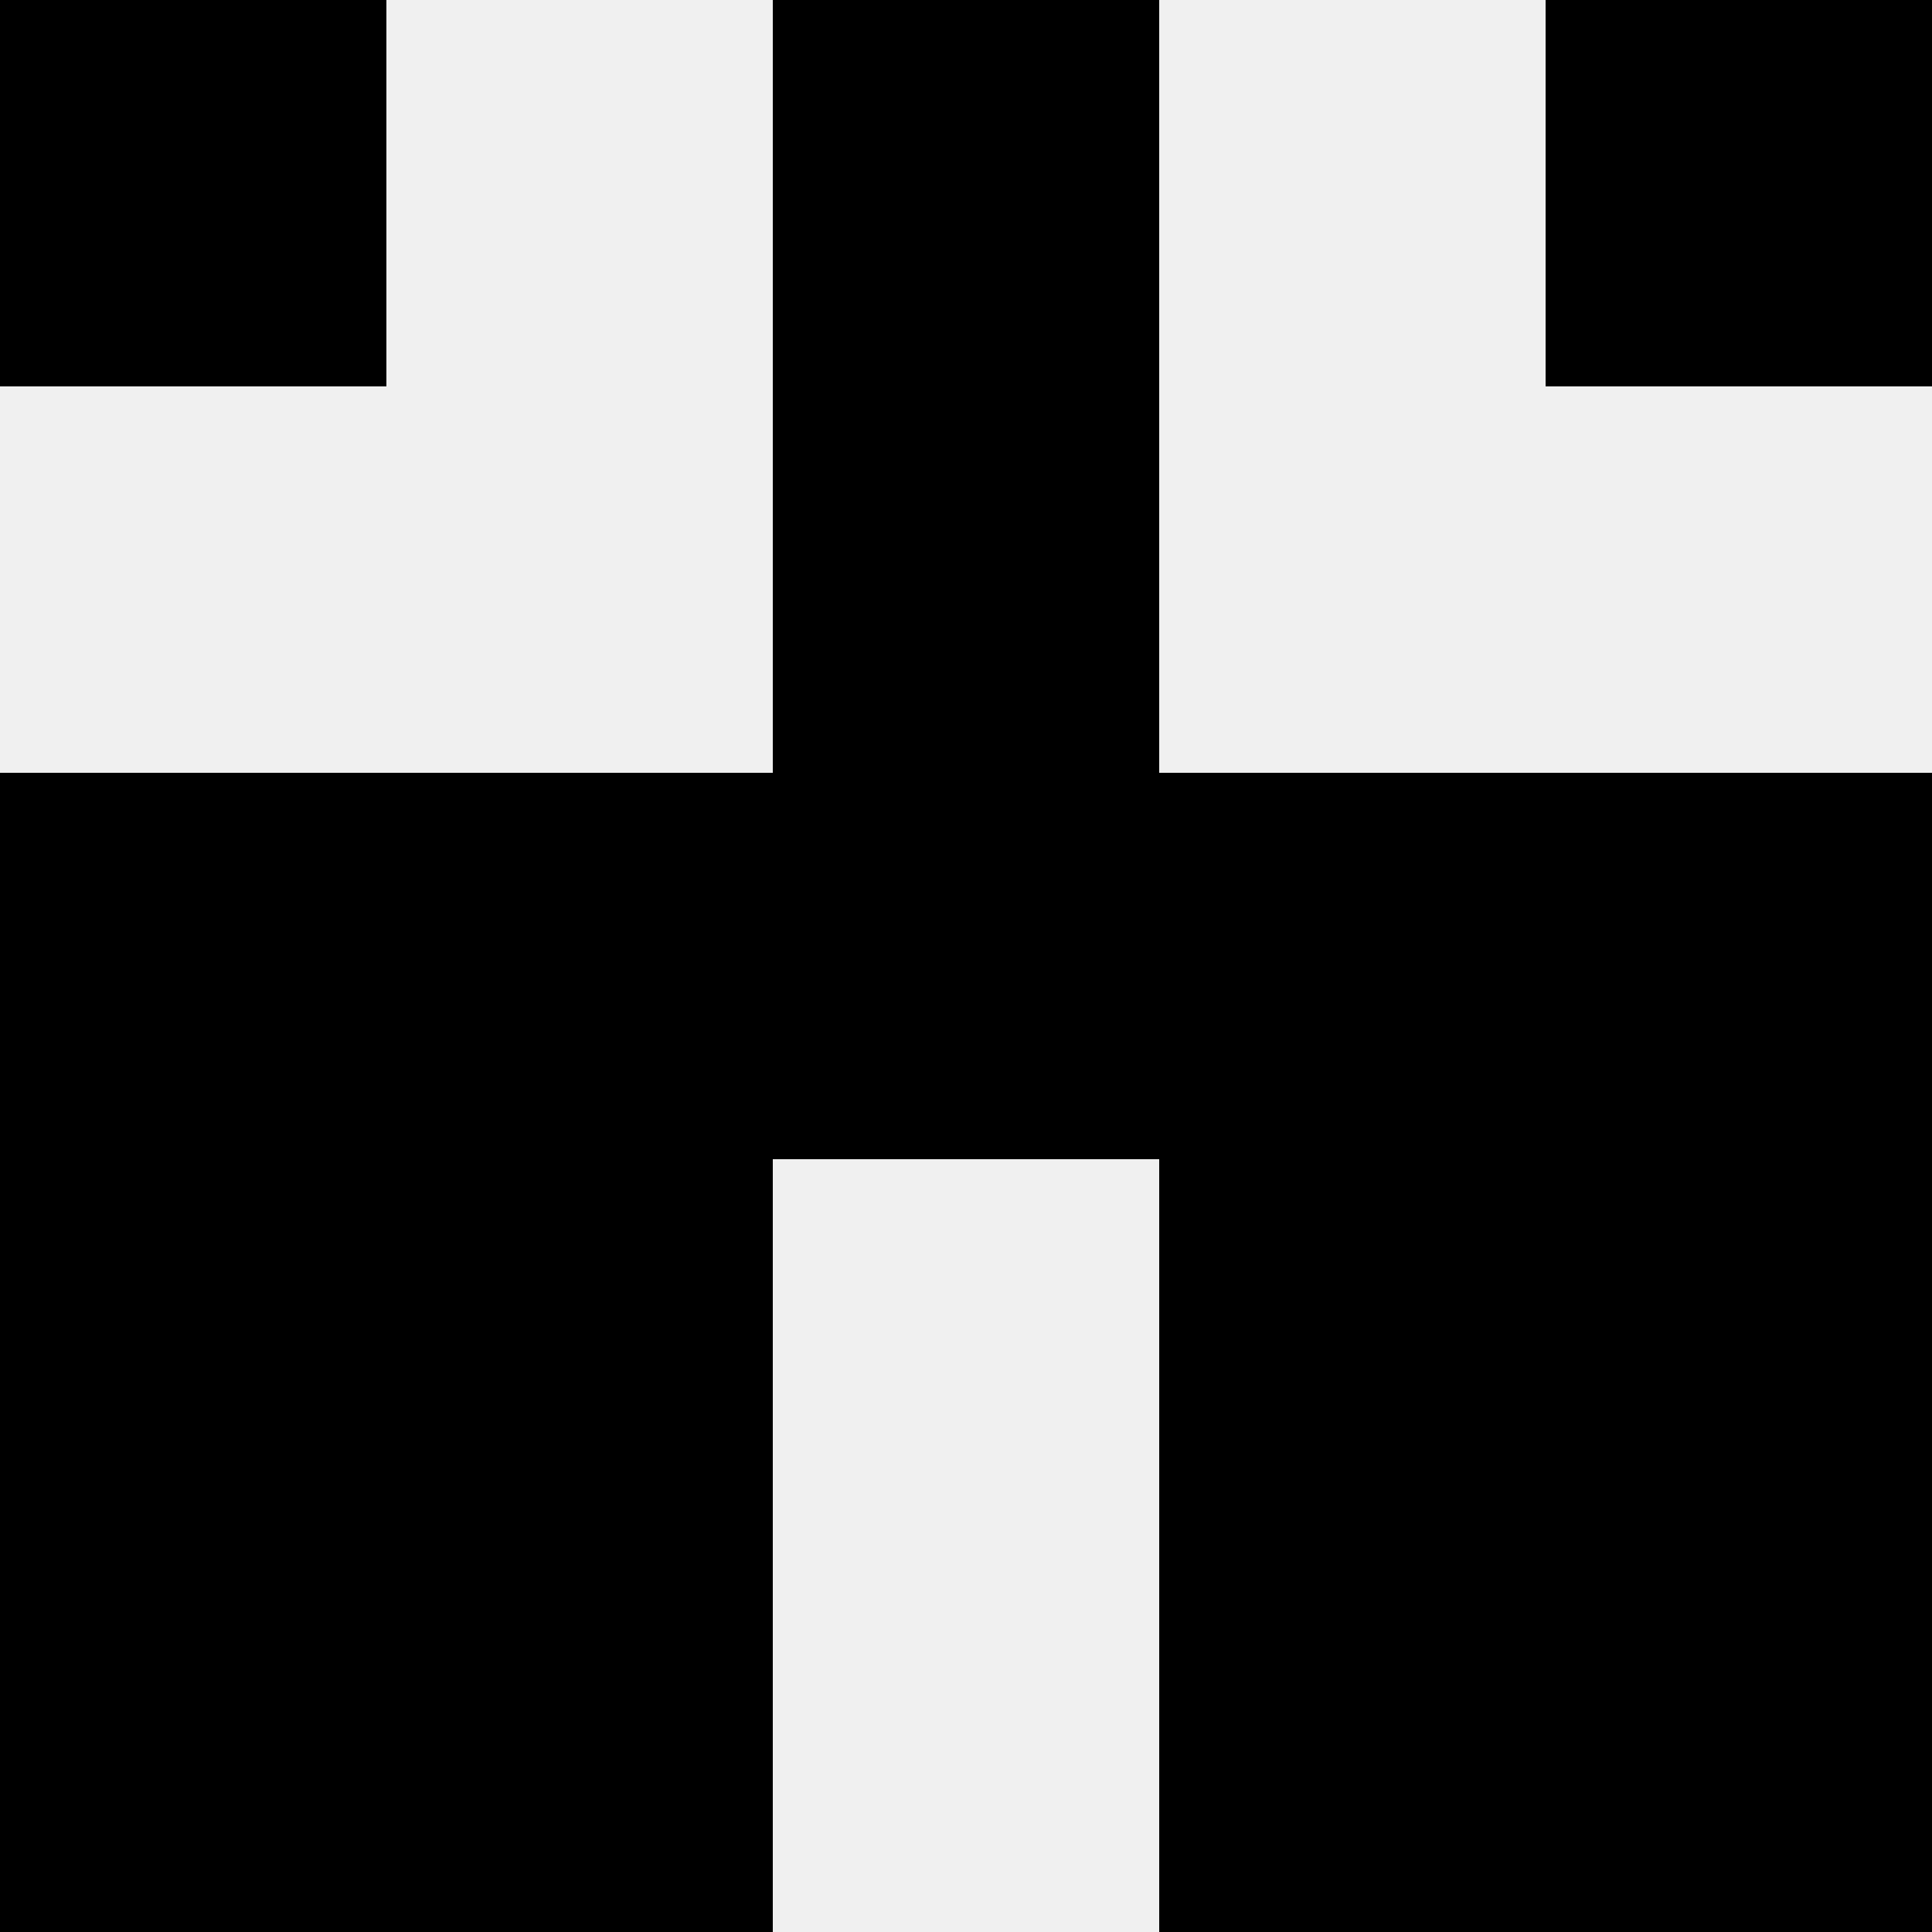
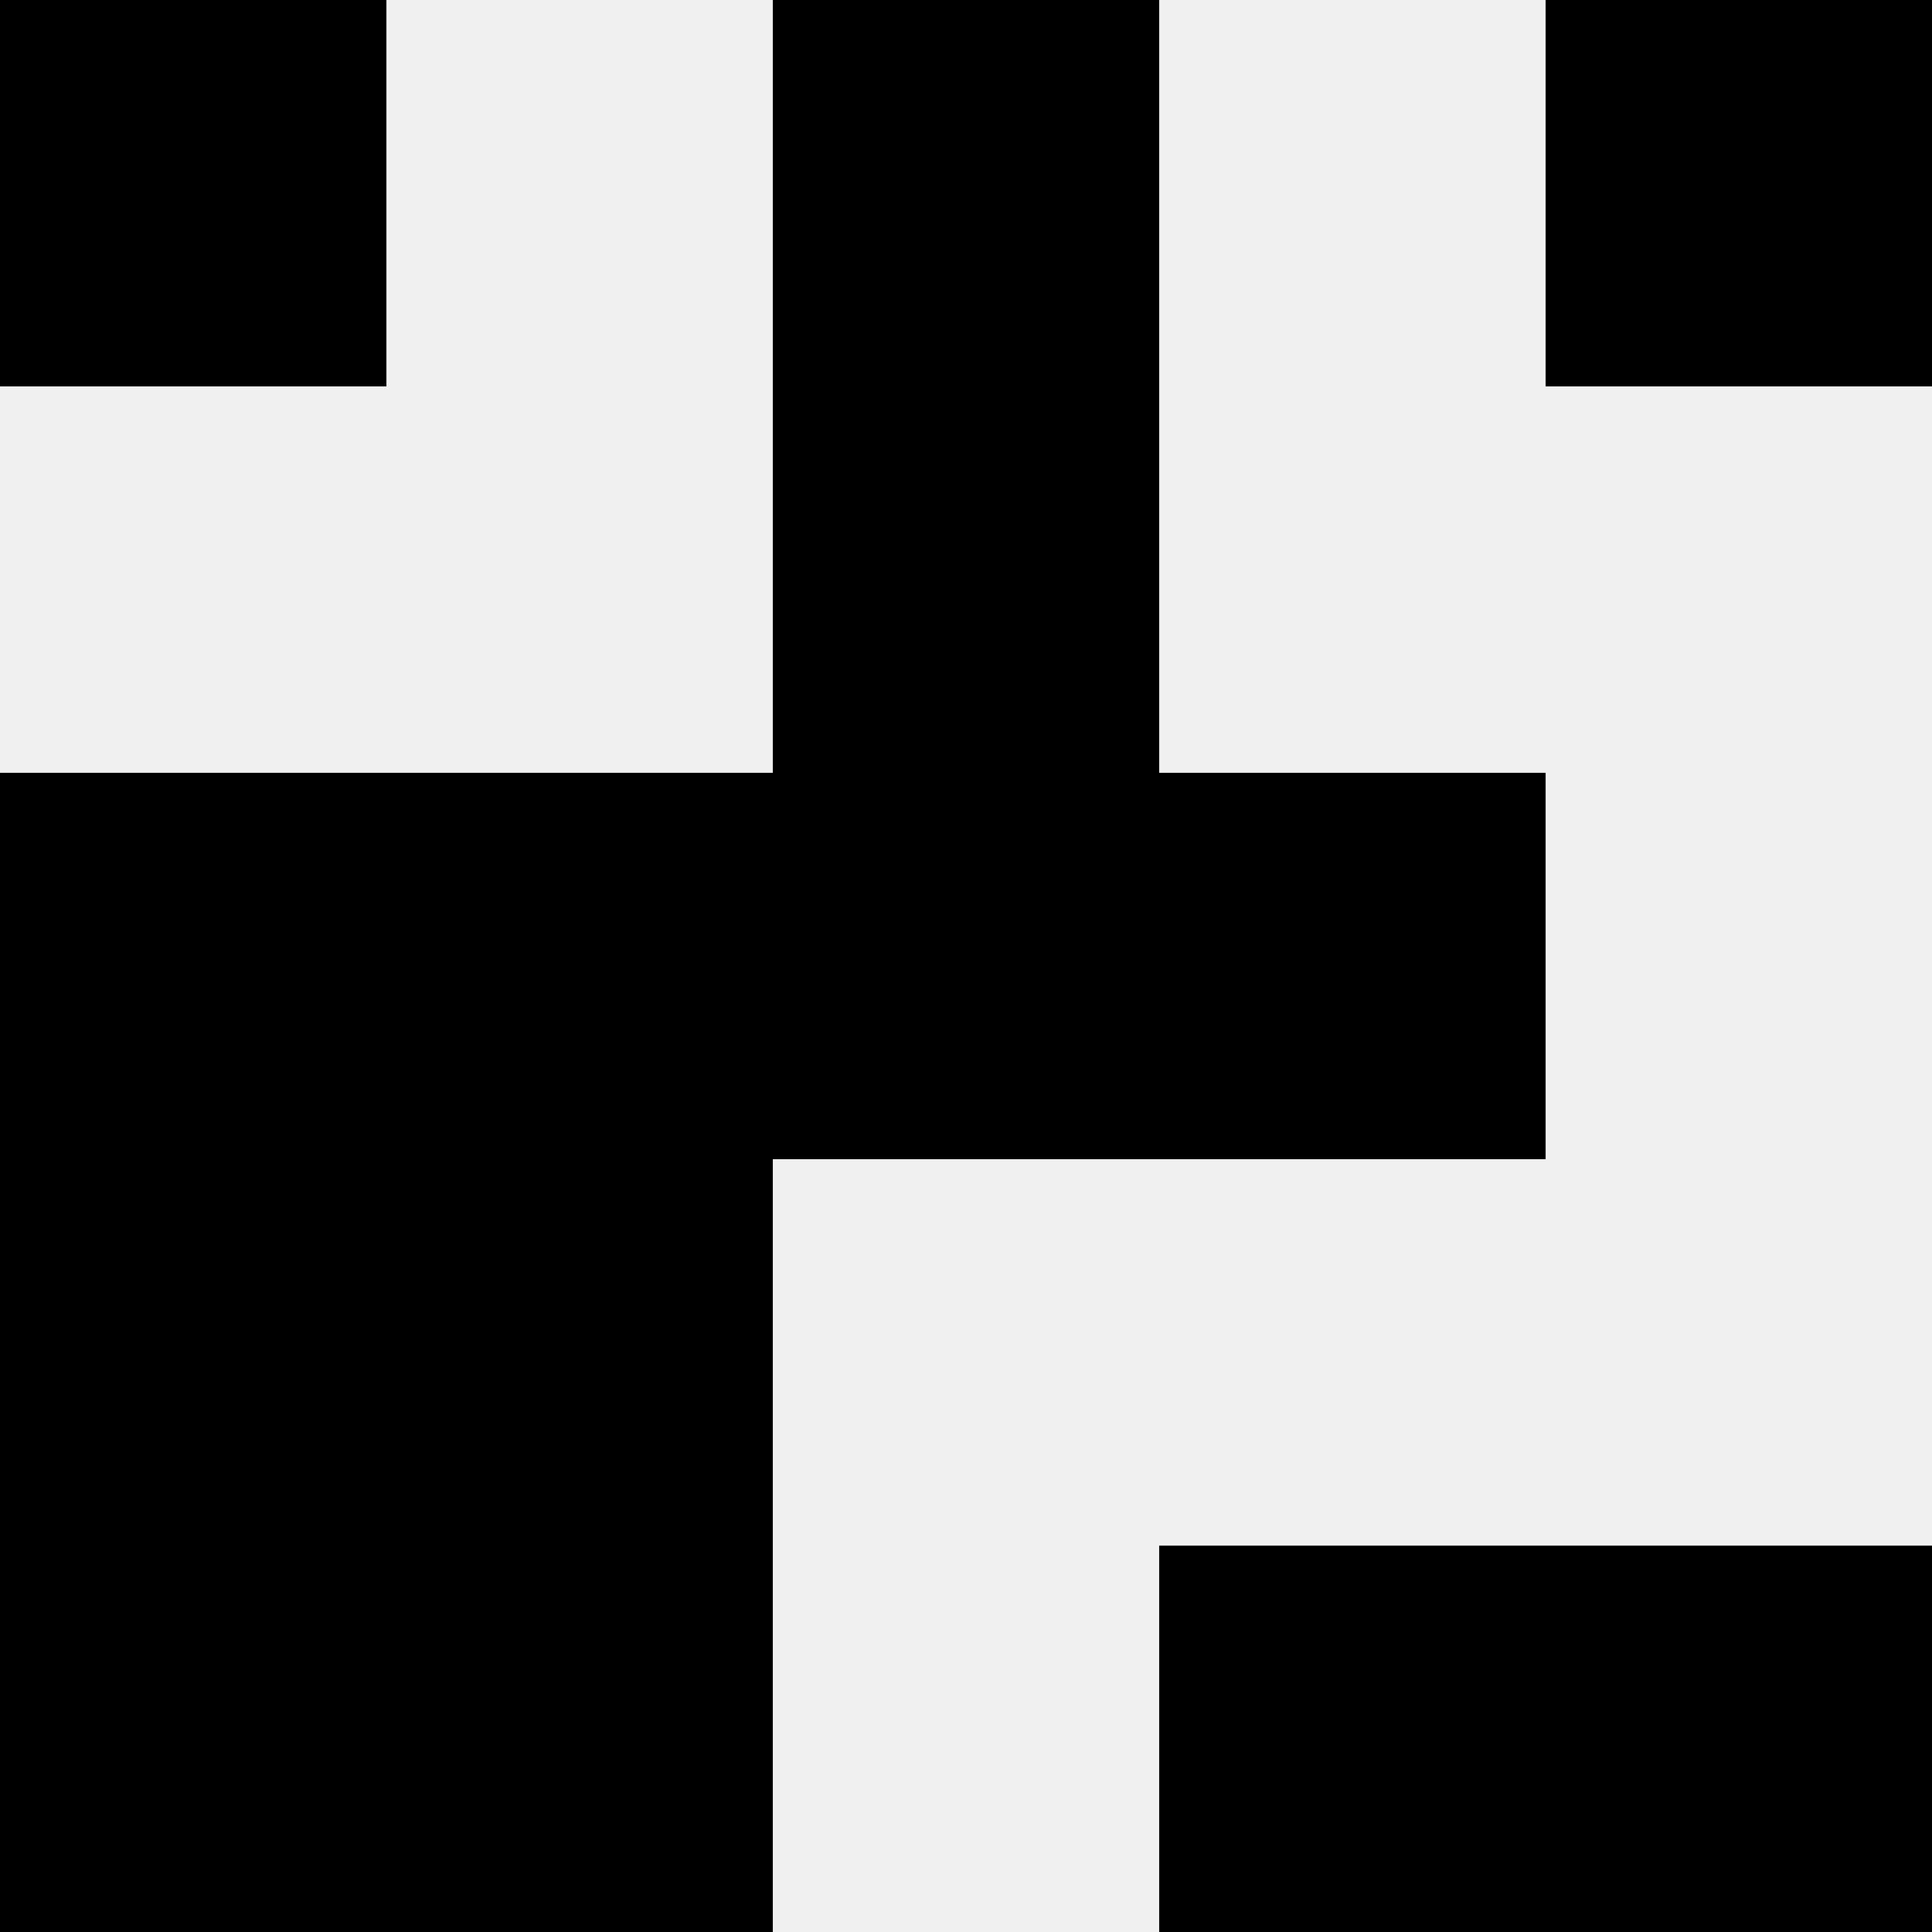
<svg xmlns="http://www.w3.org/2000/svg" width="80" height="80">
  <rect width="100%" height="100%" fill="#f0f0f0" />
  <rect x="0" y="0" width="16" height="16" fill="hsl(133, 70%, 50%)" />
  <rect x="64" y="0" width="16" height="16" fill="hsl(133, 70%, 50%)" />
  <rect x="32" y="0" width="16" height="16" fill="hsl(133, 70%, 50%)" />
  <rect x="32" y="0" width="16" height="16" fill="hsl(133, 70%, 50%)" />
  <rect x="32" y="16" width="16" height="16" fill="hsl(133, 70%, 50%)" />
  <rect x="32" y="16" width="16" height="16" fill="hsl(133, 70%, 50%)" />
  <rect x="0" y="32" width="16" height="16" fill="hsl(133, 70%, 50%)" />
-   <rect x="64" y="32" width="16" height="16" fill="hsl(133, 70%, 50%)" />
  <rect x="16" y="32" width="16" height="16" fill="hsl(133, 70%, 50%)" />
  <rect x="48" y="32" width="16" height="16" fill="hsl(133, 70%, 50%)" />
  <rect x="32" y="32" width="16" height="16" fill="hsl(133, 70%, 50%)" />
  <rect x="32" y="32" width="16" height="16" fill="hsl(133, 70%, 50%)" />
  <rect x="0" y="48" width="16" height="16" fill="hsl(133, 70%, 50%)" />
-   <rect x="64" y="48" width="16" height="16" fill="hsl(133, 70%, 50%)" />
  <rect x="16" y="48" width="16" height="16" fill="hsl(133, 70%, 50%)" />
-   <rect x="48" y="48" width="16" height="16" fill="hsl(133, 70%, 50%)" />
  <rect x="0" y="64" width="16" height="16" fill="hsl(133, 70%, 50%)" />
  <rect x="64" y="64" width="16" height="16" fill="hsl(133, 70%, 50%)" />
  <rect x="16" y="64" width="16" height="16" fill="hsl(133, 70%, 50%)" />
  <rect x="48" y="64" width="16" height="16" fill="hsl(133, 70%, 50%)" />
</svg>